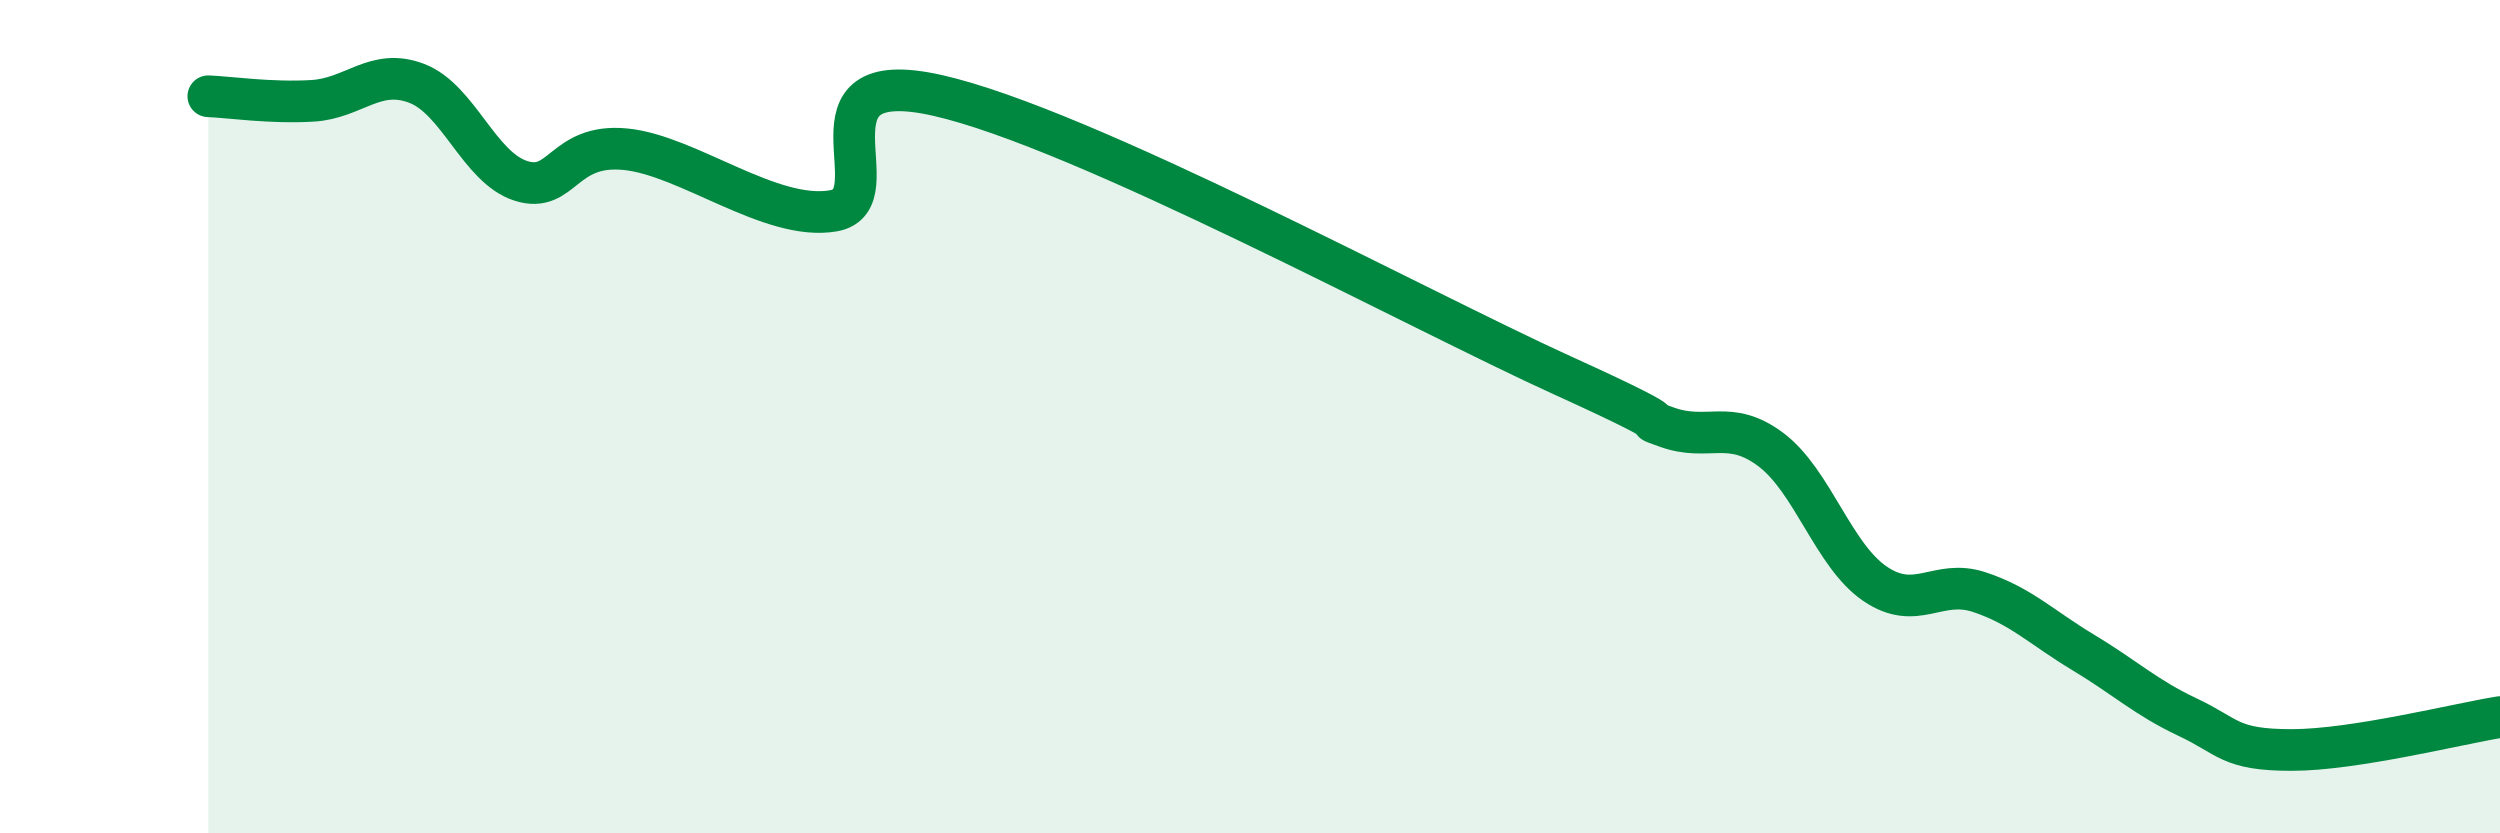
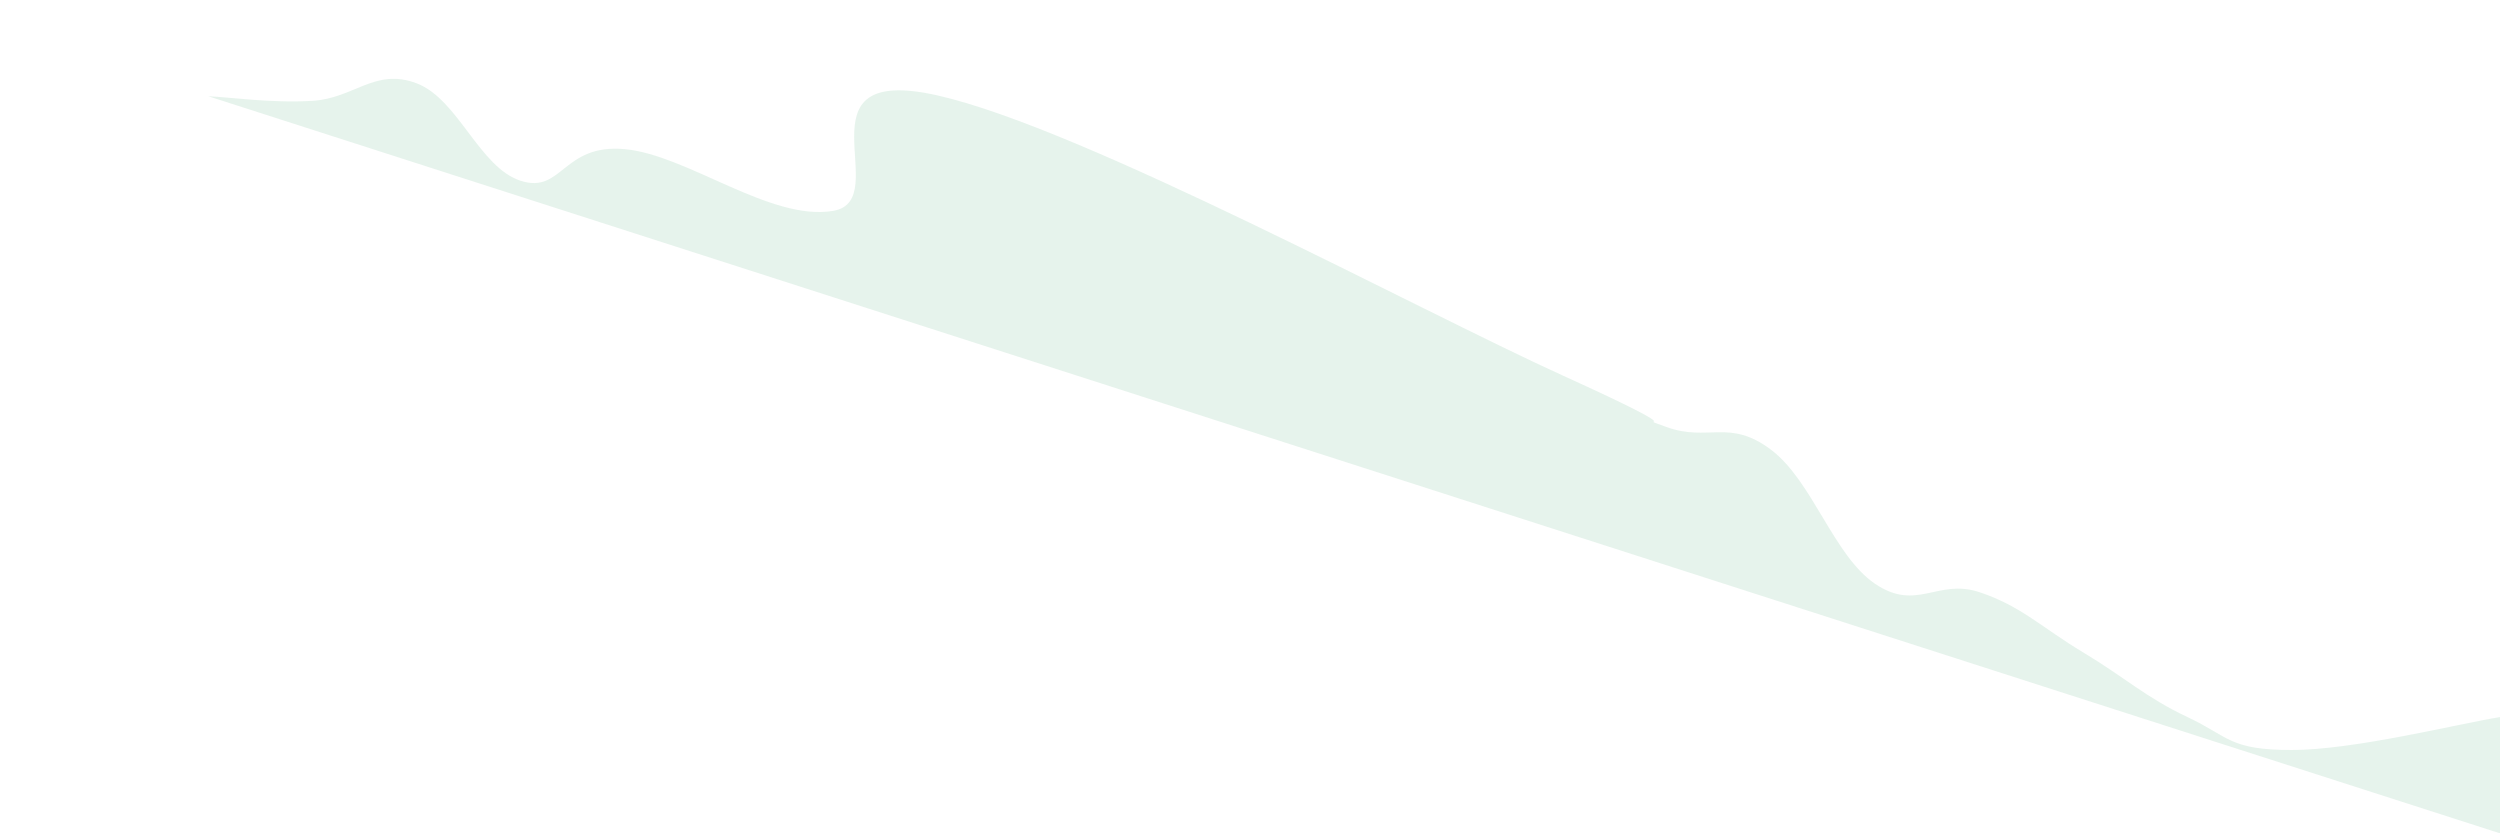
<svg xmlns="http://www.w3.org/2000/svg" width="60" height="20" viewBox="0 0 60 20">
-   <path d="M 5,2.31 C 5.5,2.33 6.5,2.48 7.5,2.42 C 8.5,2.36 9,1.62 10,2 C 11,2.38 11.5,4.02 12.5,4.34 C 13.5,4.66 13.5,3.44 15,3.58 C 16.5,3.72 18.5,5.32 20,5.06 C 21.5,4.8 19,1.5 22.5,2.29 C 26,3.08 34,7.42 37.5,9.01 C 41,10.6 39,9.89 40,10.25 C 41,10.61 41.5,10.04 42.5,10.79 C 43.5,11.54 44,13.33 45,14.01 C 46,14.69 46.5,13.88 47.5,14.21 C 48.5,14.54 49,15.06 50,15.66 C 51,16.26 51.5,16.74 52.5,17.21 C 53.5,17.68 53.5,18 55,18 C 56.5,18 59,17.37 60,17.21L60 20L5 20Z" fill="#008740" opacity="0.1" stroke-linecap="round" stroke-linejoin="round" />
-   <path d="M 5,2.31 C 5.5,2.33 6.5,2.48 7.5,2.42 C 8.5,2.36 9,1.62 10,2 C 11,2.38 11.5,4.02 12.5,4.34 C 13.5,4.66 13.5,3.44 15,3.58 C 16.5,3.72 18.5,5.32 20,5.06 C 21.5,4.8 19,1.5 22.5,2.29 C 26,3.08 34,7.42 37.5,9.01 C 41,10.6 39,9.89 40,10.25 C 41,10.61 41.5,10.04 42.5,10.79 C 43.5,11.54 44,13.33 45,14.01 C 46,14.69 46.5,13.88 47.5,14.21 C 48.5,14.54 49,15.06 50,15.66 C 51,16.26 51.5,16.74 52.5,17.21 C 53.5,17.68 53.5,18 55,18 C 56.5,18 59,17.37 60,17.21" stroke="#008740" stroke-width="1" fill="none" stroke-linecap="round" stroke-linejoin="round" />
+   <path d="M 5,2.31 C 5.5,2.33 6.5,2.48 7.5,2.42 C 8.5,2.36 9,1.62 10,2 C 11,2.38 11.5,4.02 12.5,4.34 C 13.5,4.66 13.5,3.44 15,3.58 C 16.5,3.72 18.5,5.32 20,5.06 C 21.5,4.8 19,1.5 22.5,2.29 C 26,3.08 34,7.42 37.5,9.01 C 41,10.6 39,9.89 40,10.25 C 41,10.61 41.5,10.04 42.5,10.79 C 43.5,11.54 44,13.33 45,14.01 C 46,14.69 46.5,13.88 47.5,14.21 C 48.5,14.54 49,15.06 50,15.66 C 51,16.26 51.5,16.74 52.5,17.21 C 53.5,17.68 53.5,18 55,18 C 56.5,18 59,17.37 60,17.21L60 20Z" fill="#008740" opacity="0.1" stroke-linecap="round" stroke-linejoin="round" />
</svg>